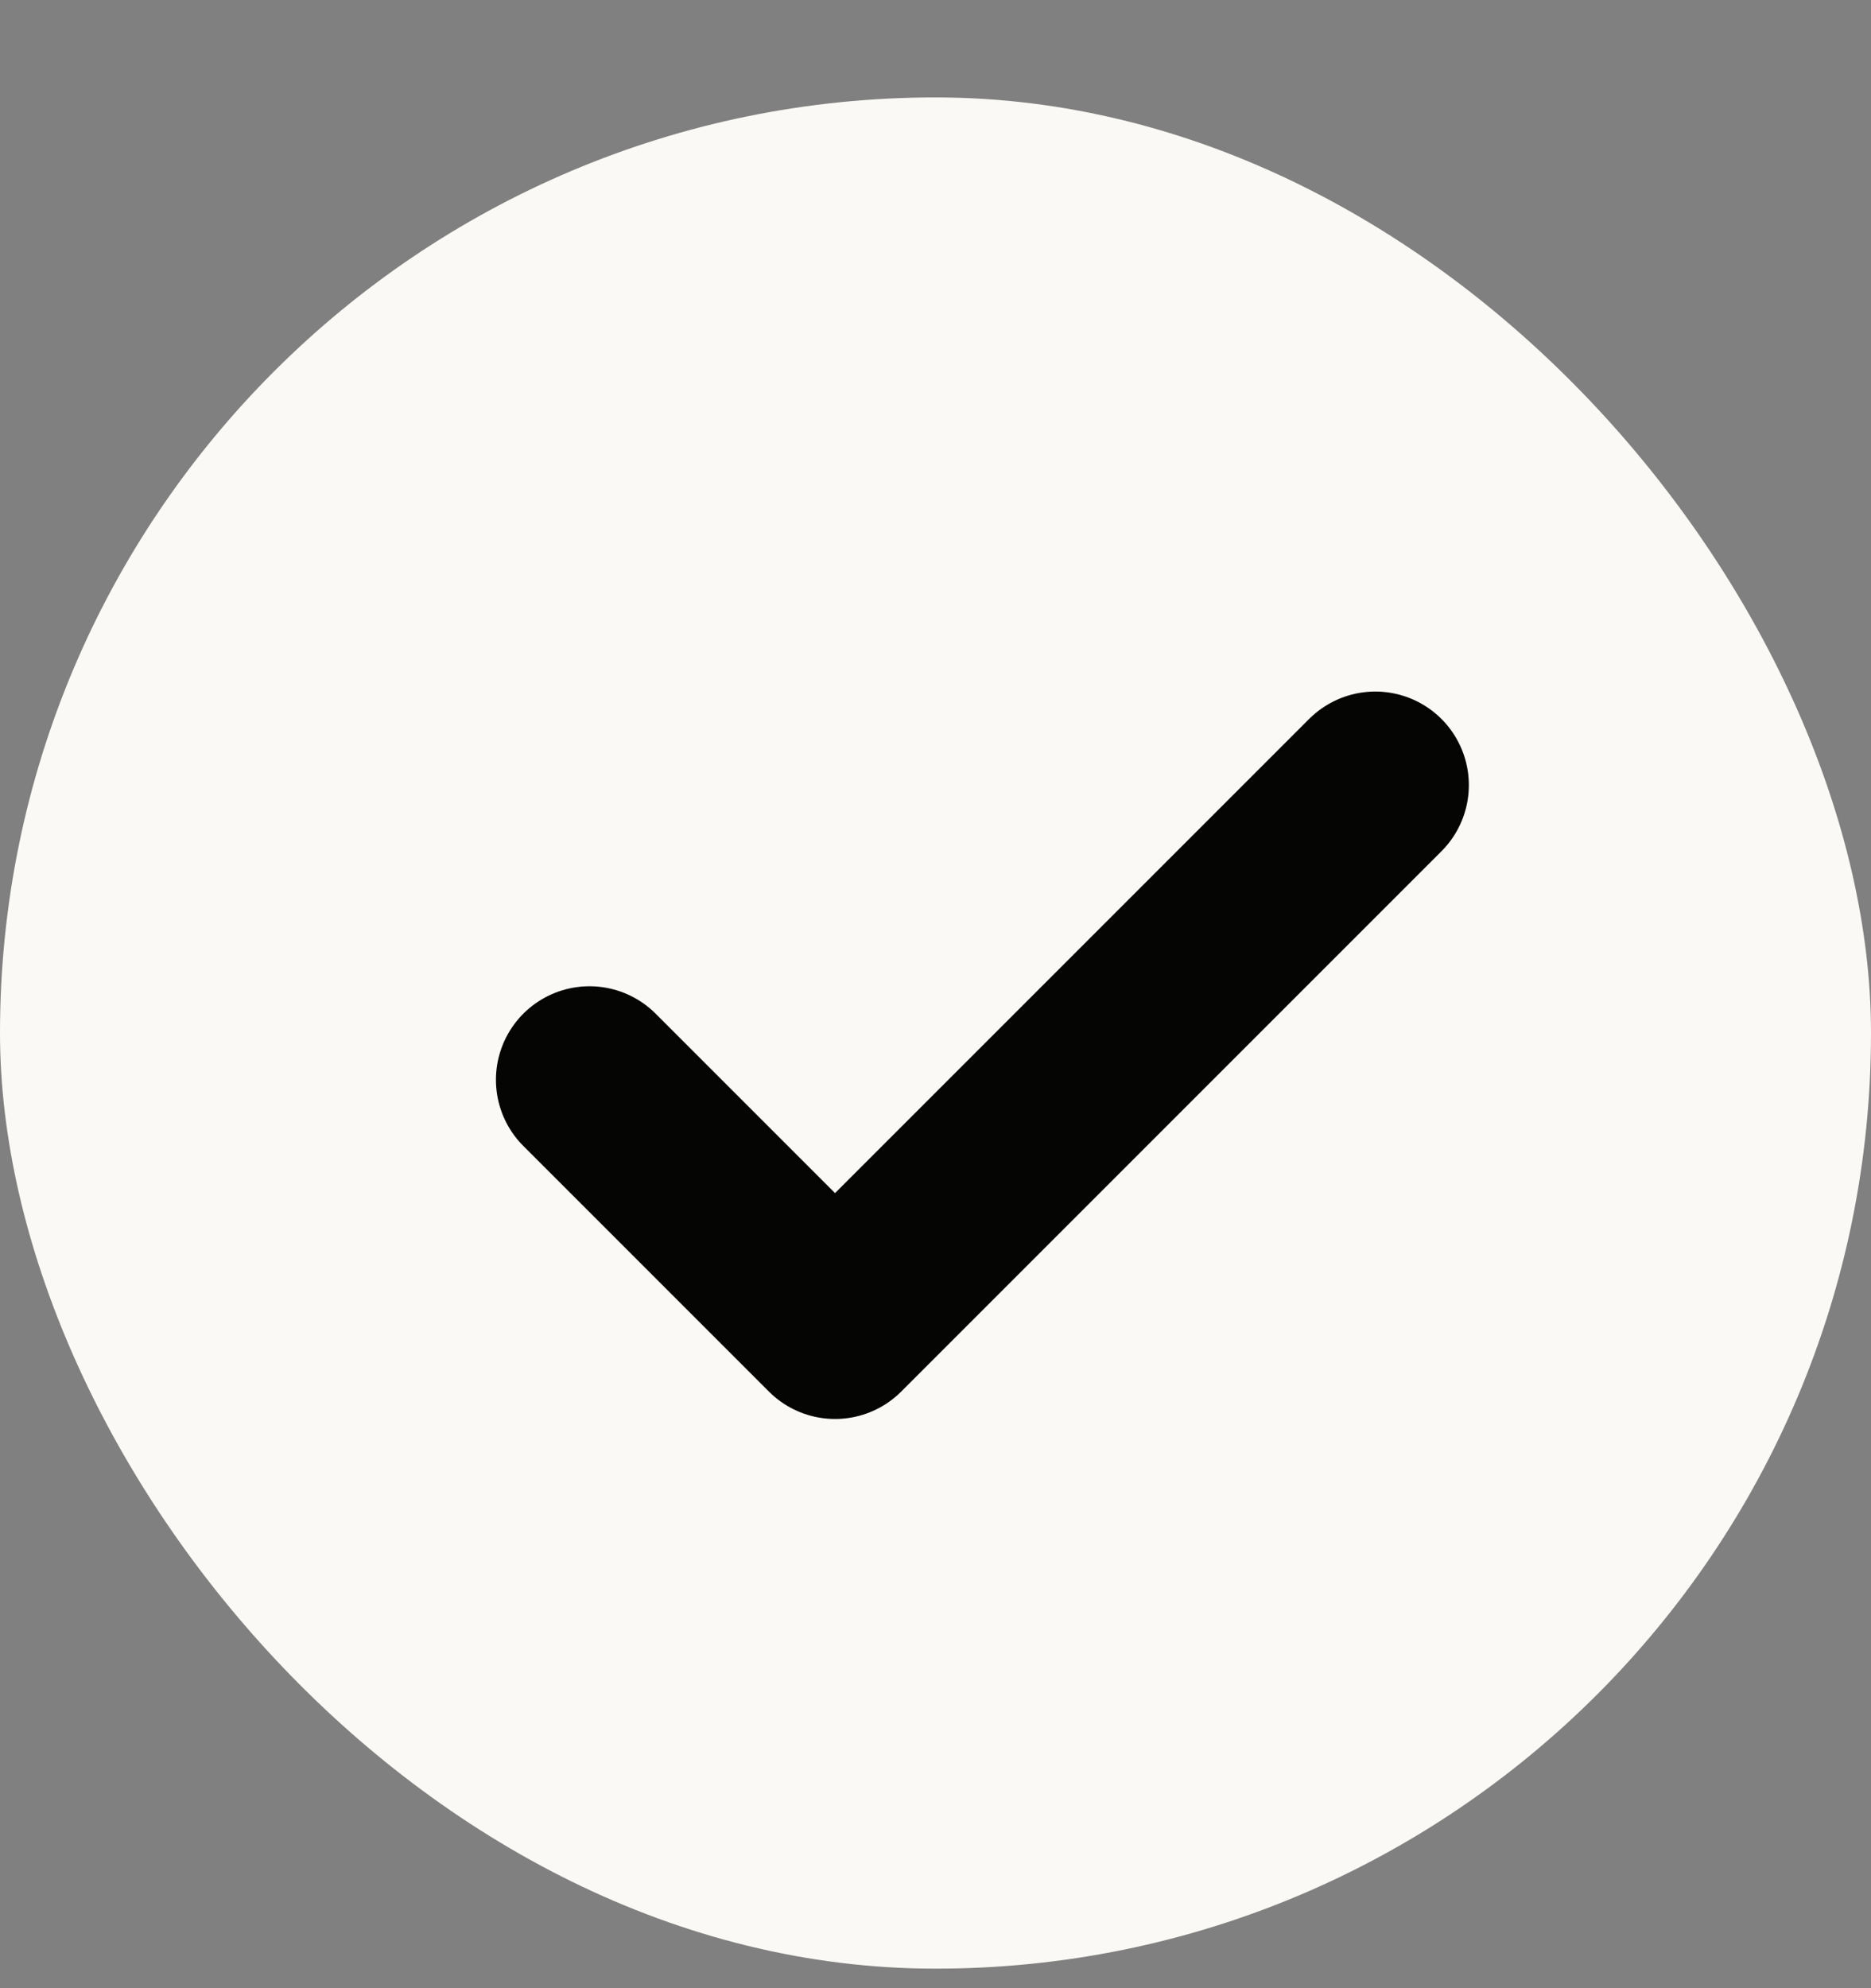
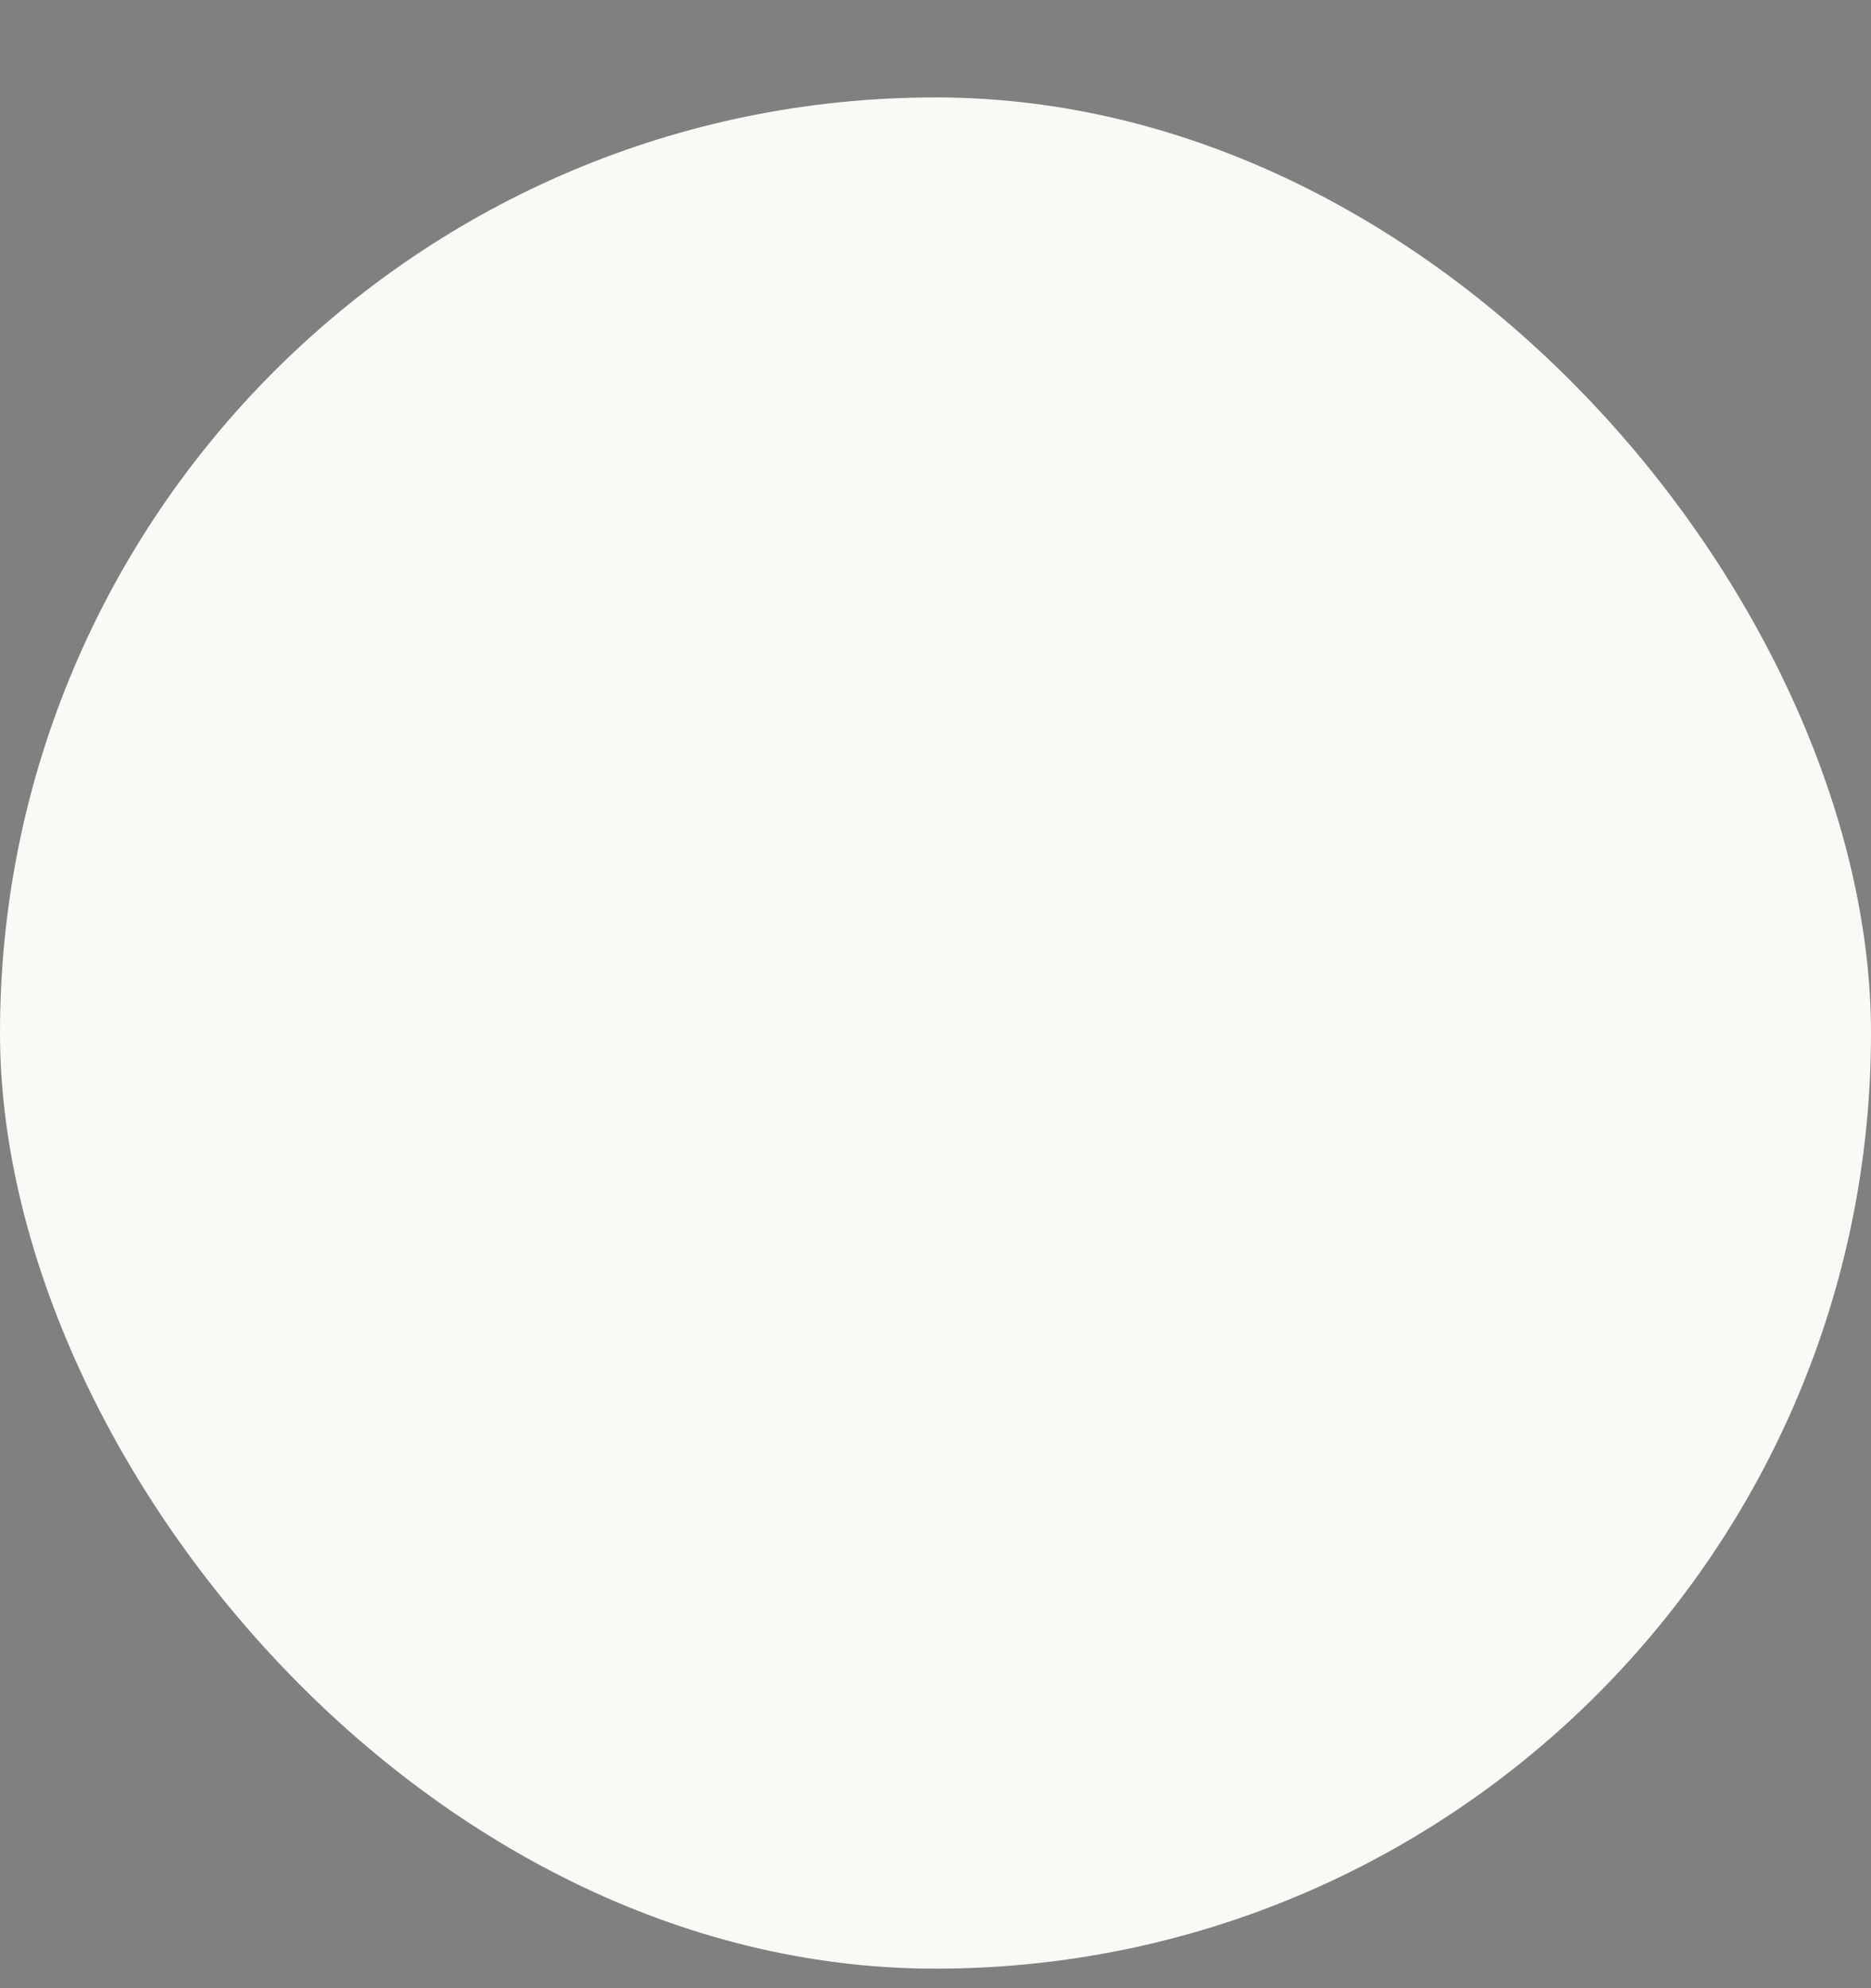
<svg xmlns="http://www.w3.org/2000/svg" width="16" height="17" viewBox="0 0 16 17" fill="none">
  <rect x="0" y="0" width="16" height="17" fill="#808080" stroke="none" />
  <rect y="0.833" width="16" height="16" rx="8" fill="#FBF9F5" />
-   <path d="M11.761 6.713L7.141 11.333L5.041 9.233" stroke="#050503" stroke-width="1.6" stroke-linecap="round" stroke-linejoin="round" />
</svg>